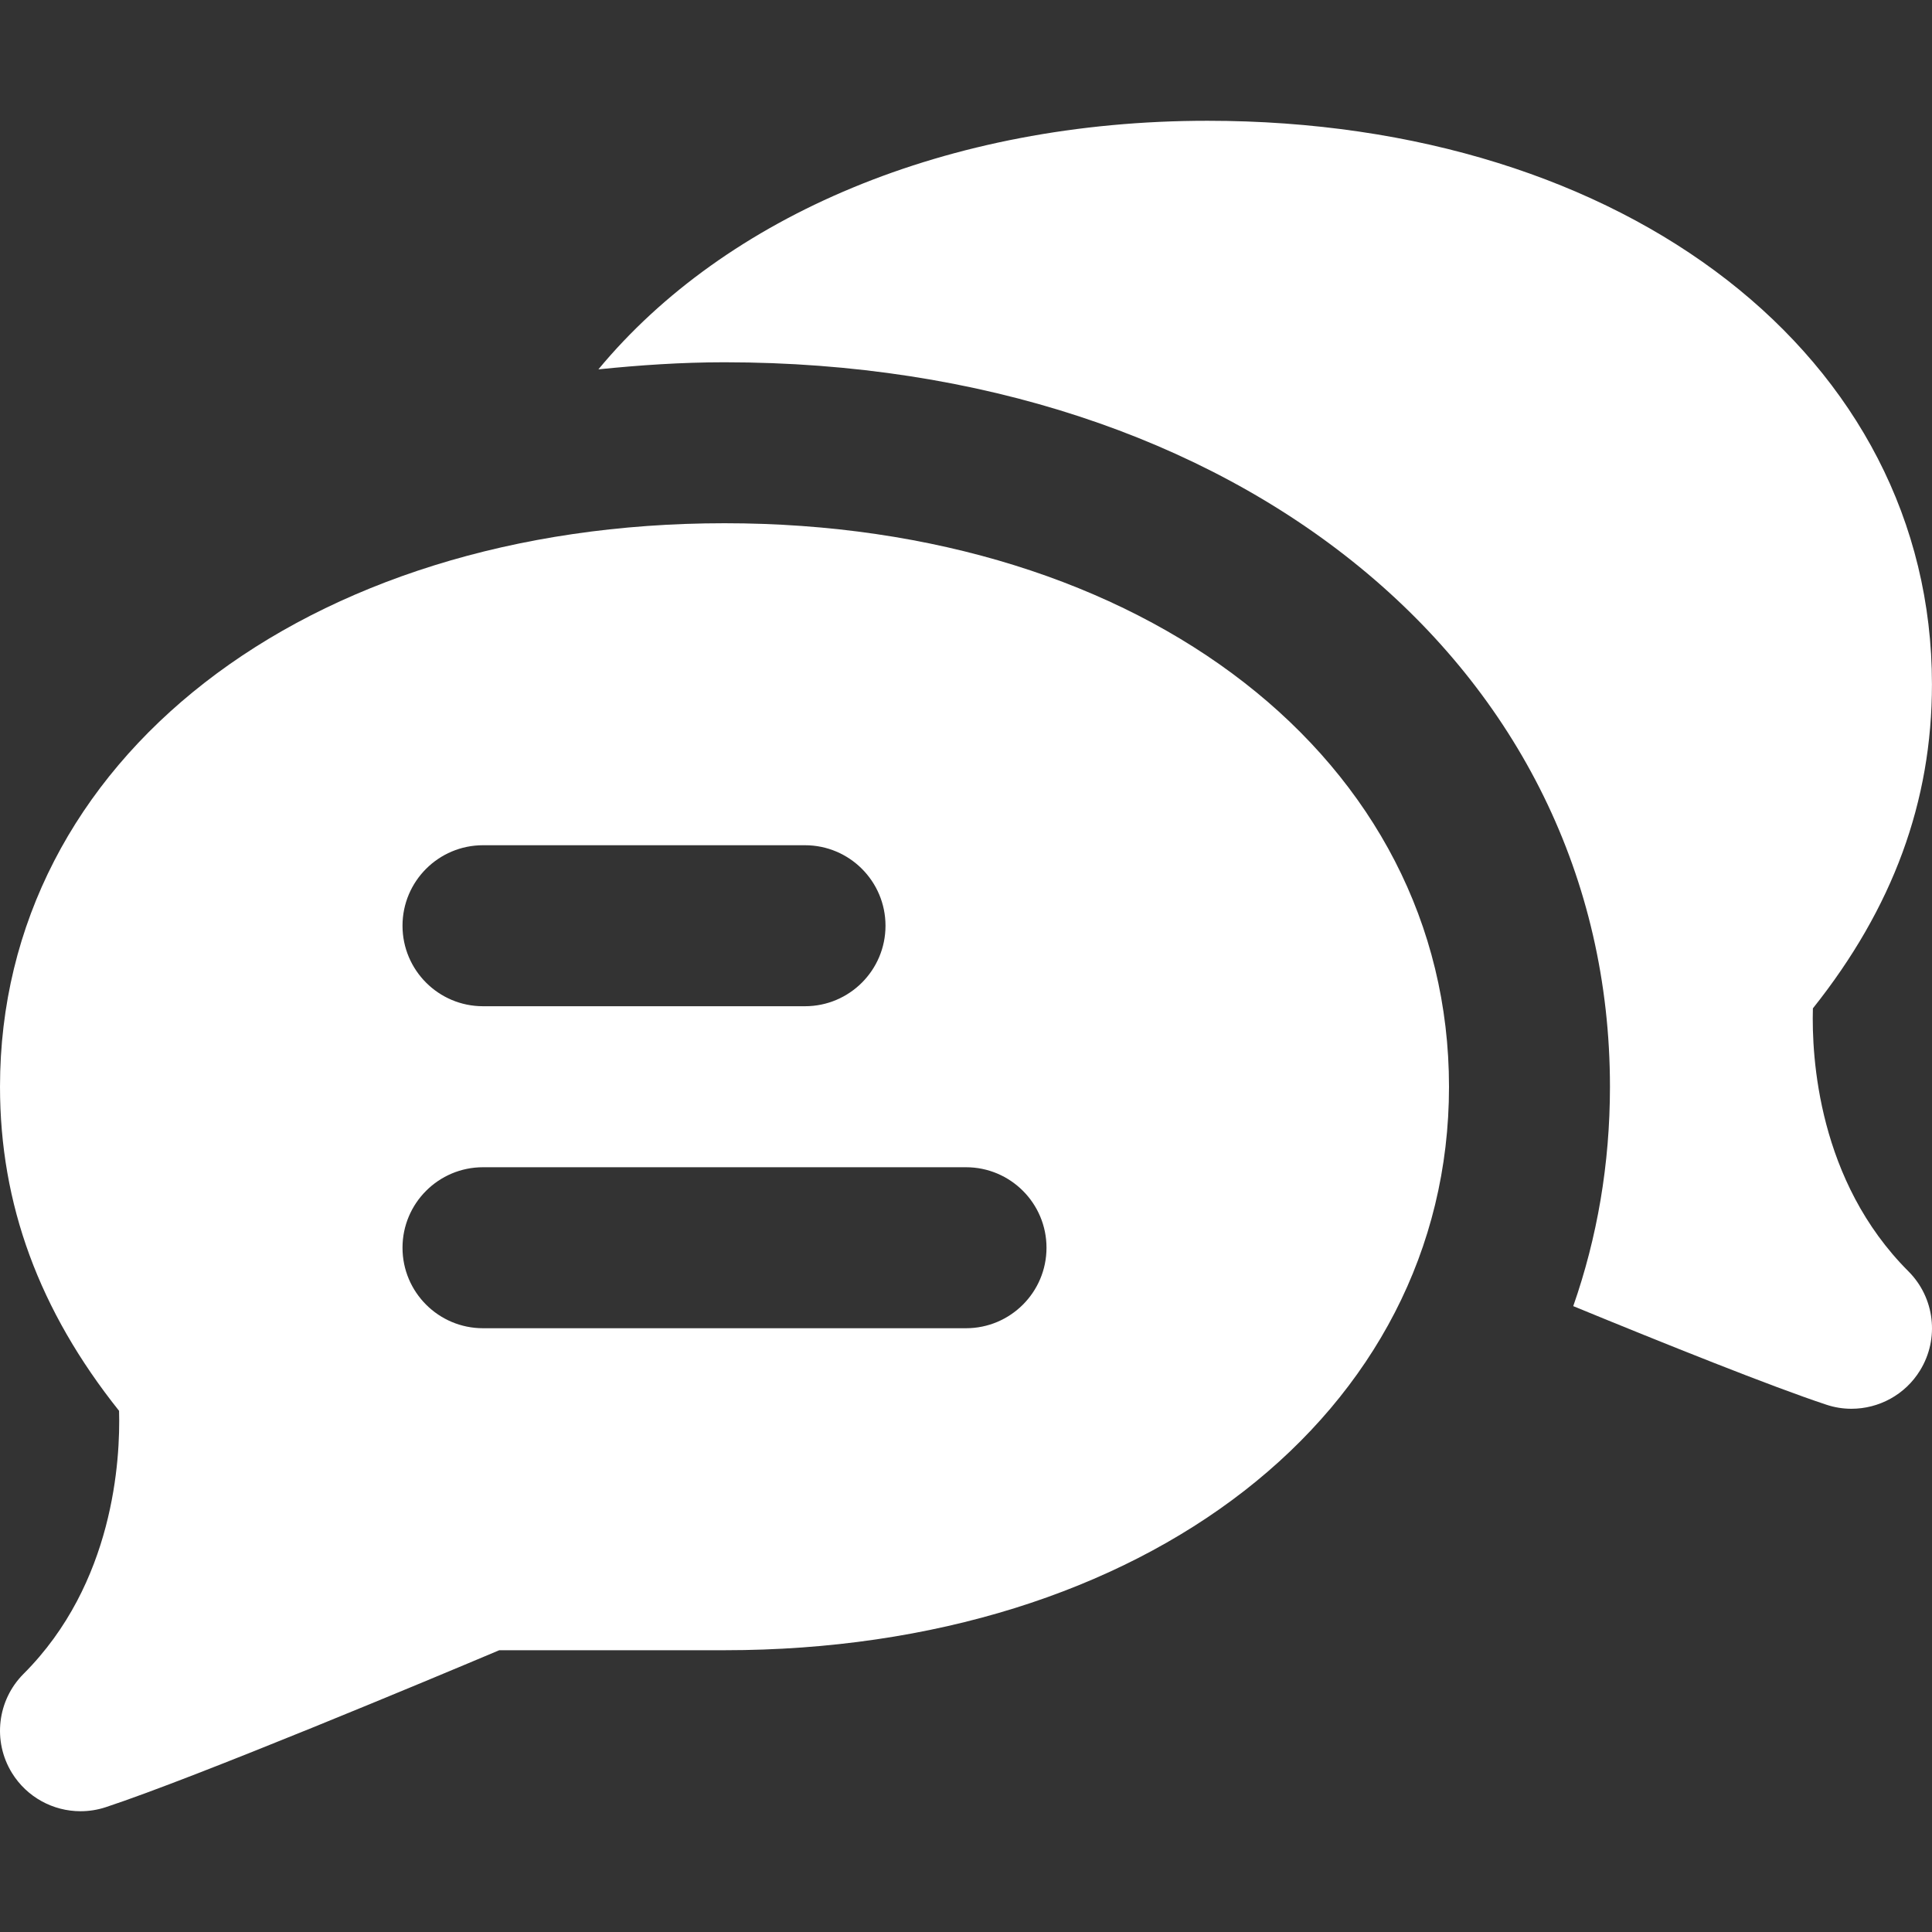
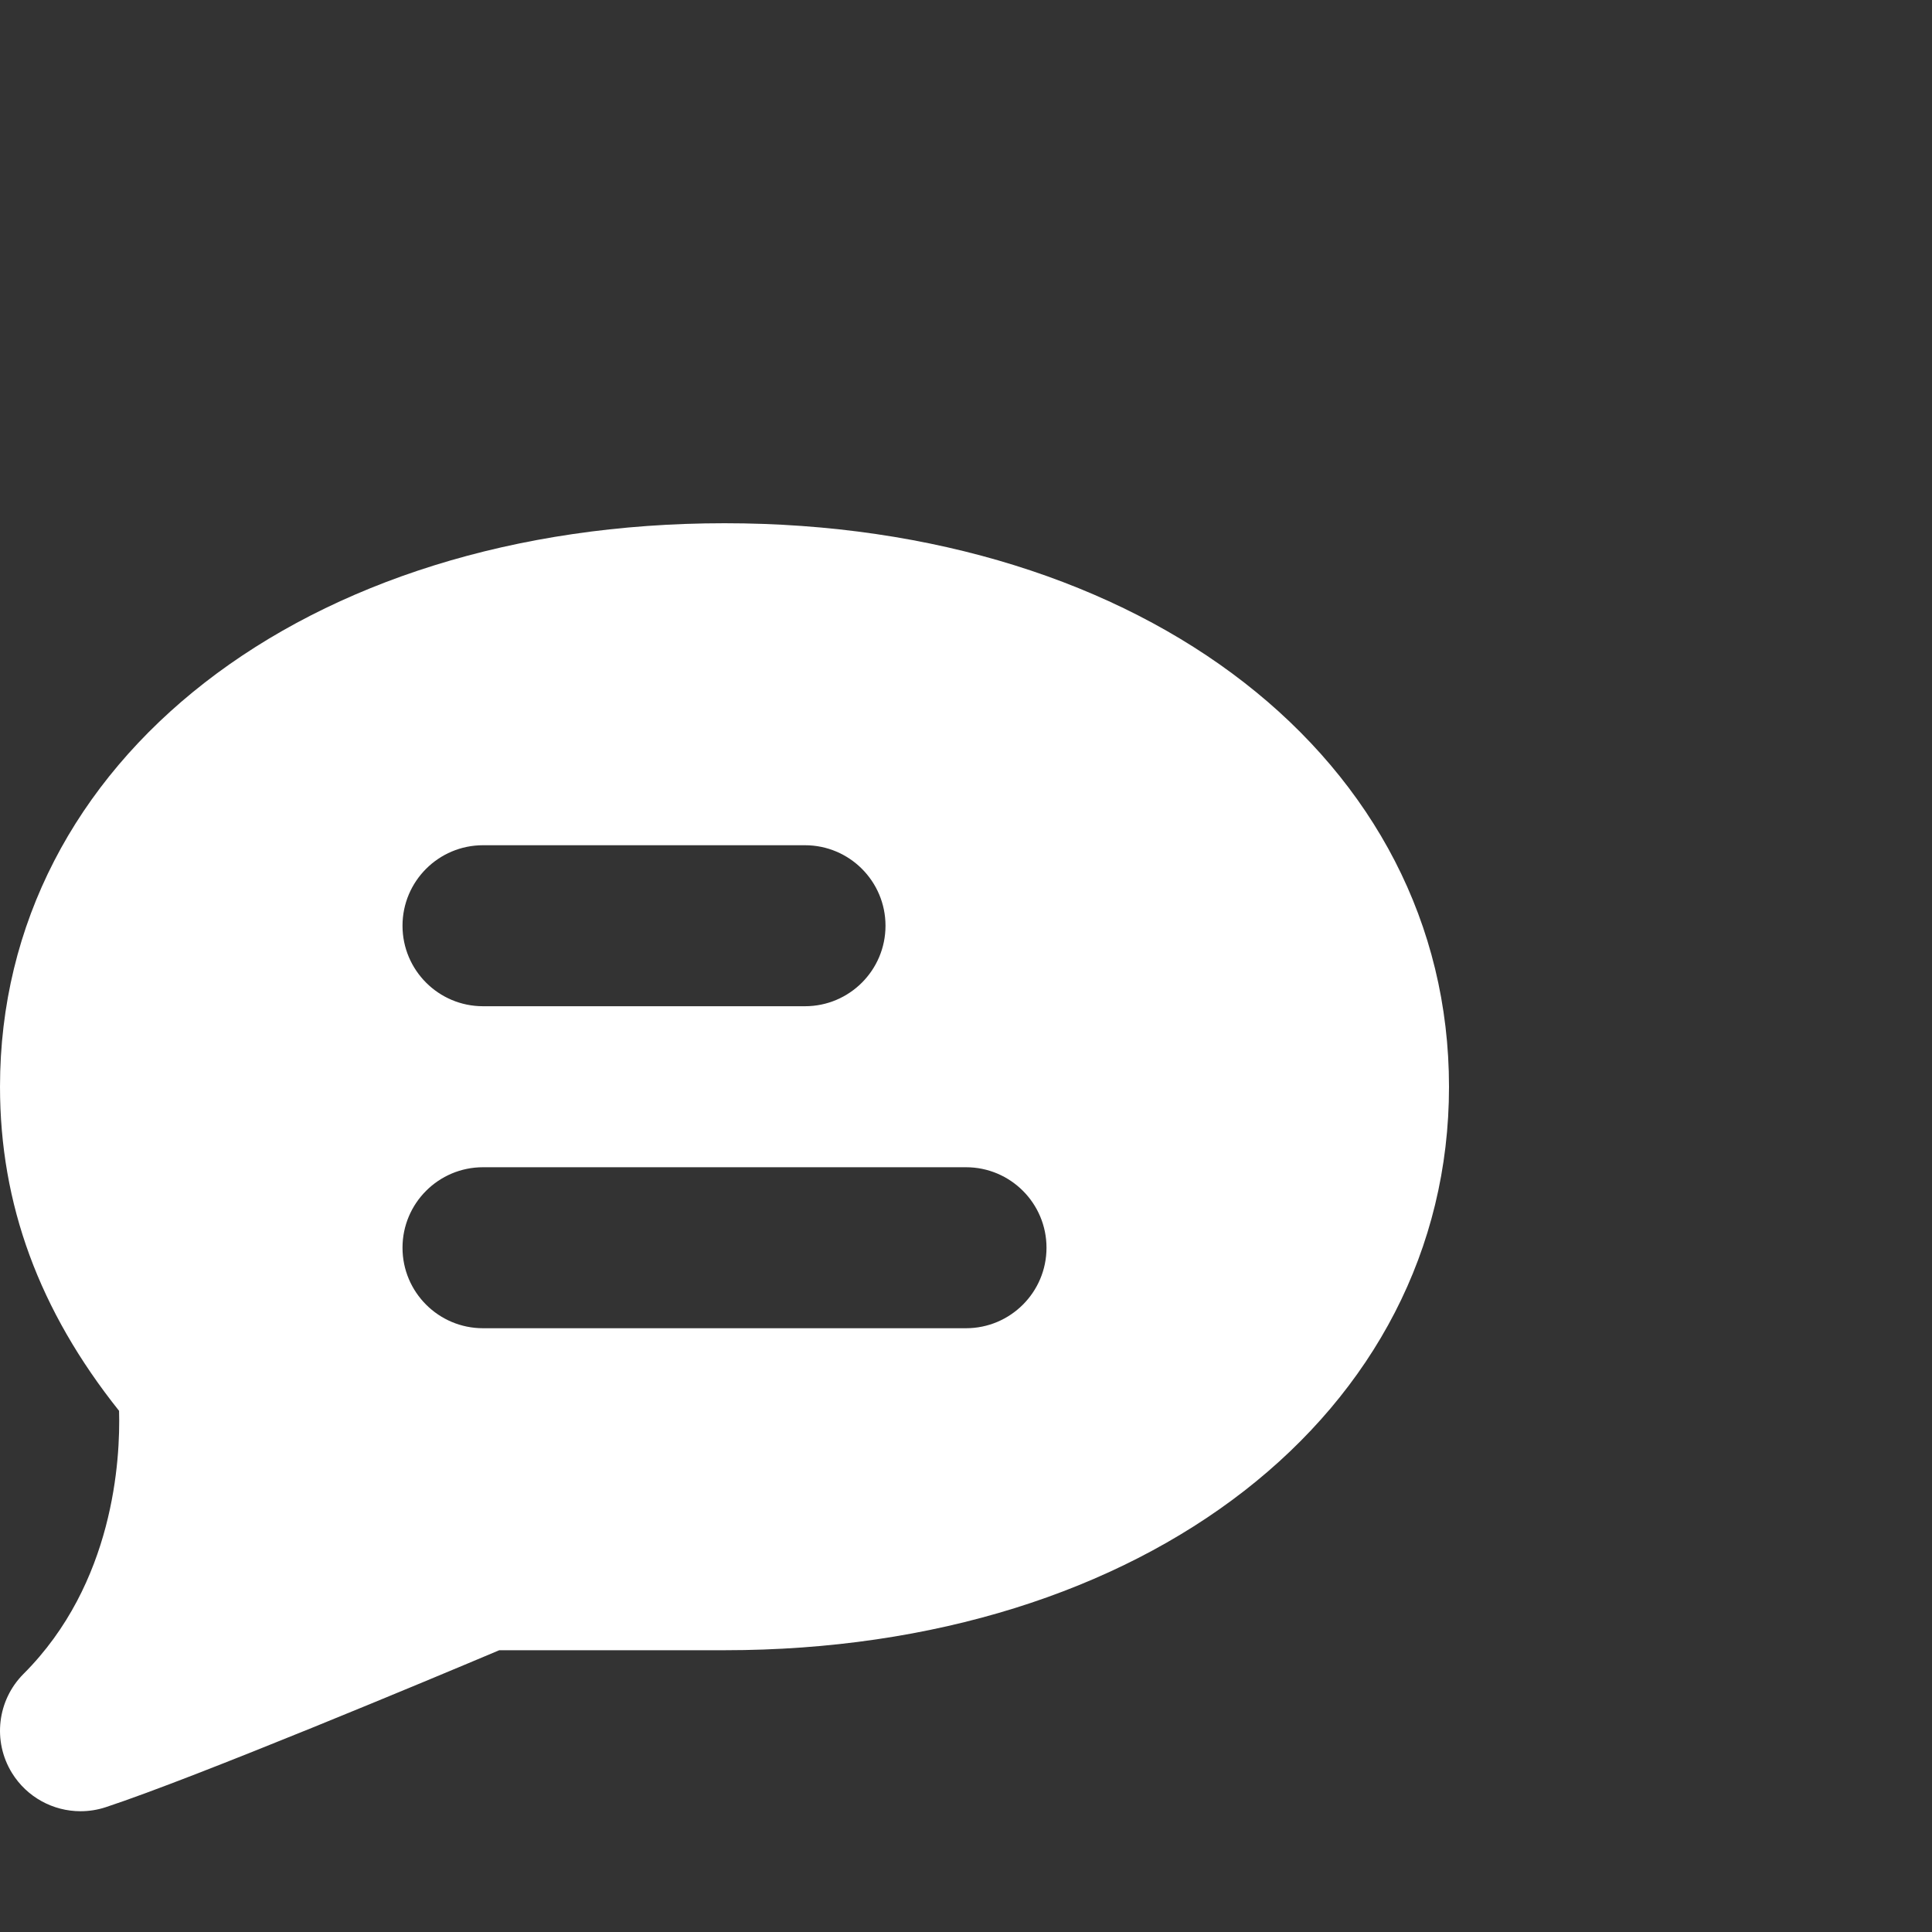
<svg xmlns="http://www.w3.org/2000/svg" fill="#ffffff" height="800px" width="800px" version="1.1" id="Layer_1" viewBox="0 0 512.003 512.003" xml:space="preserve">
  <rect x="0" y="0" width="512.003" height="512.003" fill="#333333" stroke="none" />
  <g id="SVGRepo_bgCarrier" stroke-width="0" />
  <g id="SVGRepo_tracerCarrier" stroke-linecap="round" stroke-linejoin="round" />
  <g id="SVGRepo_iconCarrier">
    <g>
      <g>
        <g>
          <path d="M192.002,138.664c-111.253,0-192,62.805-192,149.333c0,31.104,10.325,59.264,31.552,85.888 c0.363,12.907-1.365,45.76-25.301,69.696c-6.997,6.997-8.256,17.856-3.093,26.261c3.968,6.443,10.923,10.155,18.176,10.155 c2.219,0,4.48-0.341,6.677-1.067c23.872-7.872,87.531-34.517,104.299-41.6h59.691c111.253,0,192-62.805,192-149.333 S303.255,138.664,192.002,138.664z M128.002,223.997h85.333c11.776,0,21.333,9.557,21.333,21.333 c0,11.776-9.557,21.333-21.333,21.333h-85.333c-11.776,0-21.333-9.557-21.333-21.333 C106.668,233.555,116.226,223.997,128.002,223.997z M256.002,351.997h-128c-11.776,0-21.333-9.557-21.333-21.333 s9.557-21.333,21.333-21.333h128c11.776,0,21.333,9.557,21.333,21.333S267.778,351.997,256.002,351.997z" />
-           <path d="M480.439,267.227c21.227-26.645,31.552-54.805,31.552-85.888c0-86.549-80.747-149.333-192-149.333 c-69.056,0-127.765,25.28-161.408,65.877c10.88-1.109,21.973-1.877,33.408-1.877c136,0,234.667,80.747,234.667,192 c0,20.523-3.392,40-9.728,58.133c24.235,9.963,52.757,21.397,67.051,26.112c2.219,0.747,4.459,1.088,6.677,1.088 c7.253,0,14.229-3.712,18.176-10.155c5.184-8.405,3.904-19.285-3.072-26.261C481.804,312.987,480.076,280.134,480.439,267.227z" />
        </g>
      </g>
    </g>
  </g>
</svg>